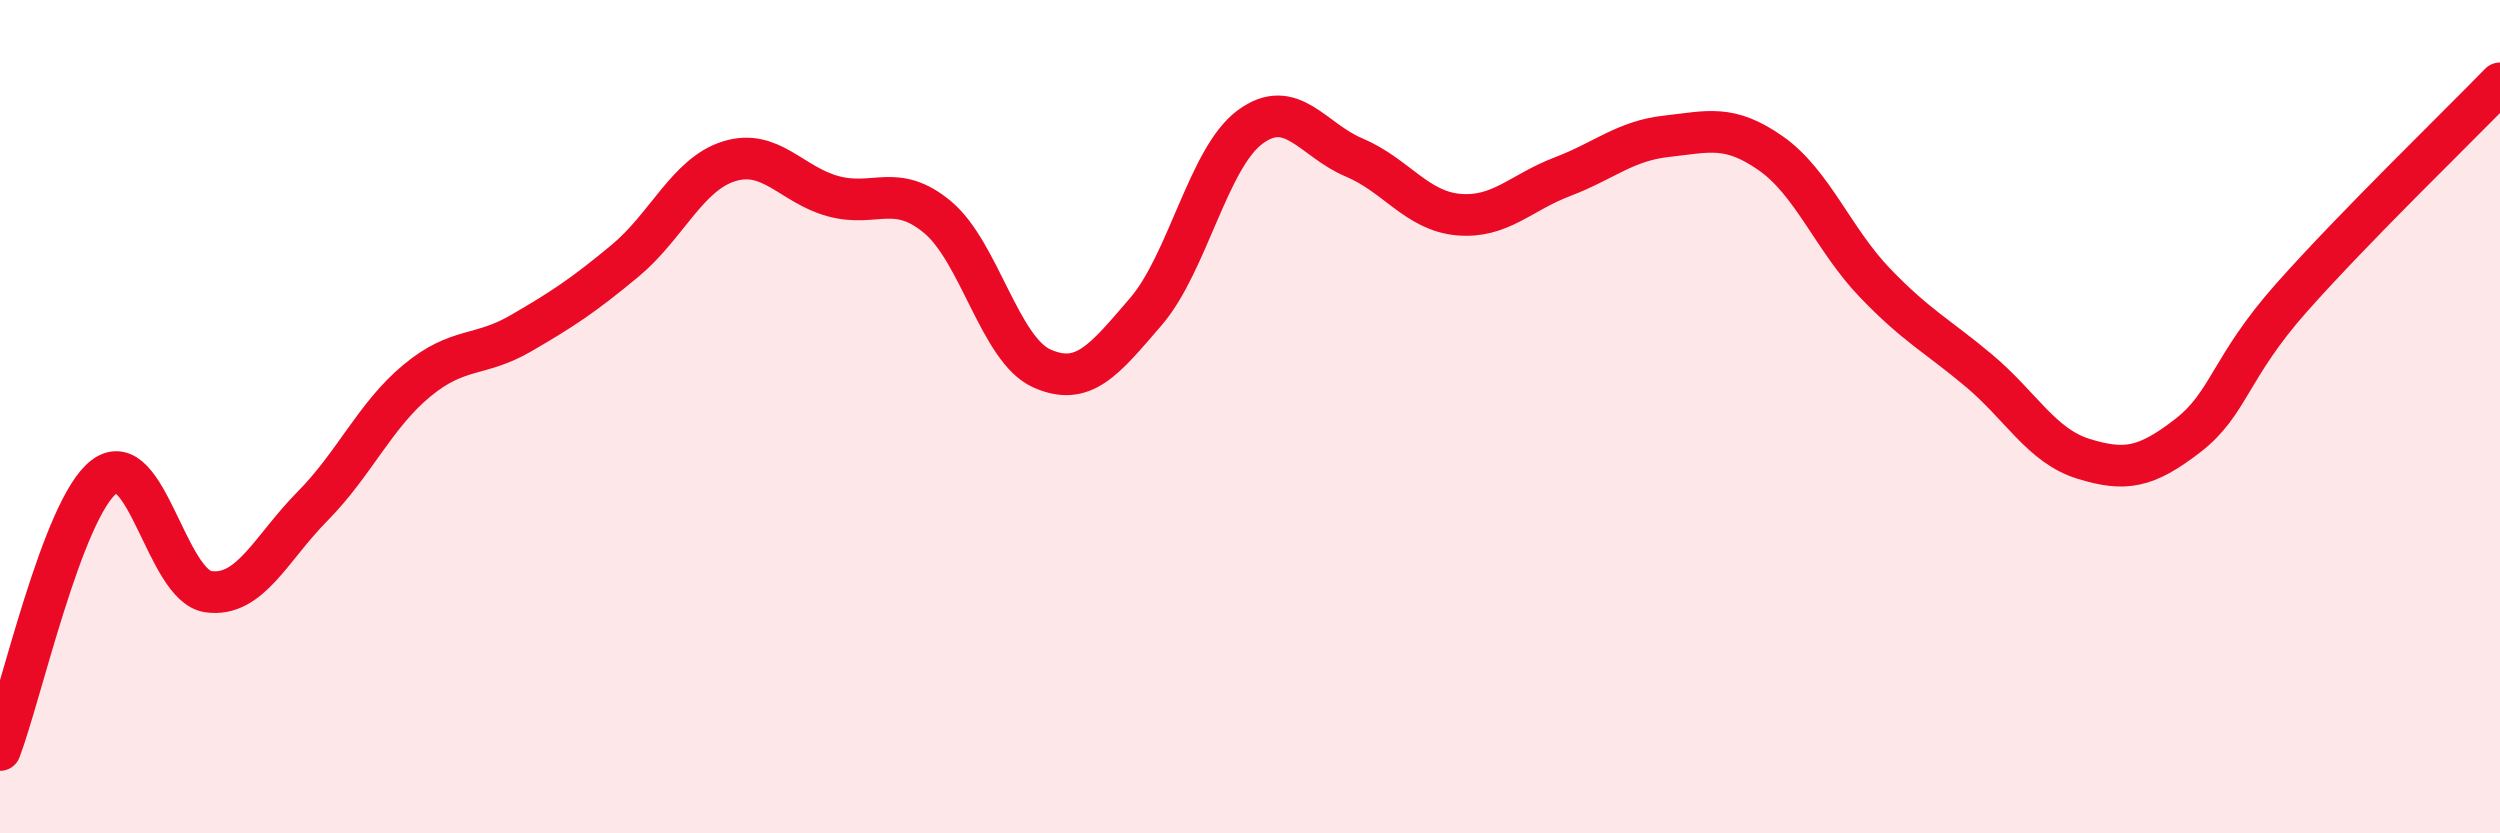
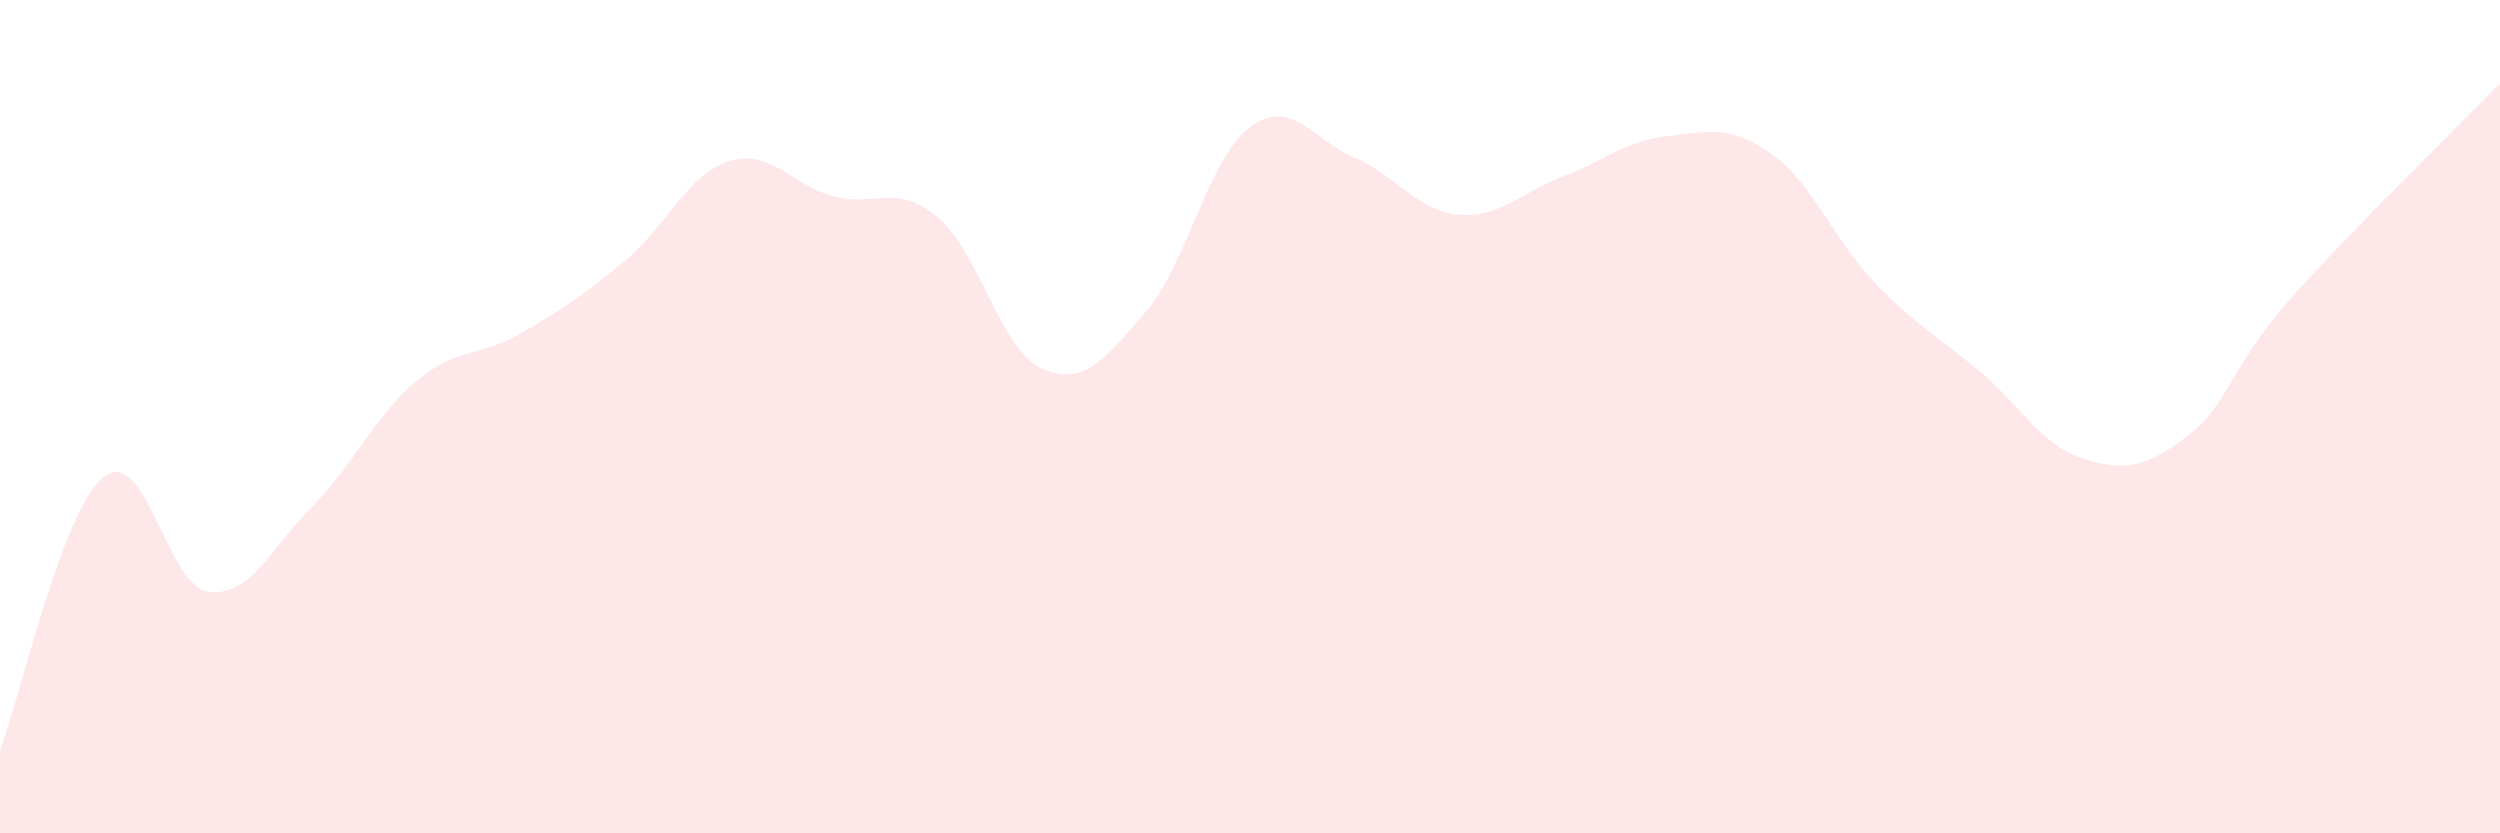
<svg xmlns="http://www.w3.org/2000/svg" width="60" height="20" viewBox="0 0 60 20">
  <path d="M 0,18 C 0.5,16.69 1.5,12.2 2.5,11.44 C 3.5,10.68 4,14.06 5,14.2 C 6,14.34 6.5,13.16 7.5,12.15 C 8.5,11.14 9,9.97 10,9.14 C 11,8.31 11.5,8.58 12.5,8 C 13.5,7.42 14,7.09 15,6.26 C 16,5.43 16.5,4.18 17.5,3.87 C 18.5,3.56 19,4.44 20,4.71 C 21,4.98 21.5,4.38 22.5,5.21 C 23.5,6.04 24,8.39 25,8.84 C 26,9.29 26.5,8.64 27.5,7.48 C 28.5,6.32 29,3.79 30,3.05 C 31,2.31 31.5,3.36 32.5,3.78 C 33.5,4.2 34,5.06 35,5.15 C 36,5.24 36.5,4.62 37.5,4.24 C 38.5,3.86 39,3.38 40,3.27 C 41,3.16 41.5,2.98 42.5,3.68 C 43.5,4.38 44,5.75 45,6.79 C 46,7.83 46.5,8.06 47.5,8.9 C 48.5,9.74 49,10.7 50,11.01 C 51,11.32 51.5,11.23 52.5,10.46 C 53.5,9.69 53.5,8.83 55,7.14 C 56.5,5.45 59,3.03 60,2L60 20L0 20Z" fill="#EB0A25" opacity="0.1" stroke-linecap="round" stroke-linejoin="round" />
-   <path d="M 0,18 C 0.5,16.69 1.5,12.2 2.5,11.44 C 3.5,10.68 4,14.06 5,14.2 C 6,14.34 6.5,13.16 7.5,12.15 C 8.5,11.14 9,9.97 10,9.14 C 11,8.31 11.5,8.58 12.5,8 C 13.5,7.42 14,7.09 15,6.26 C 16,5.43 16.5,4.18 17.5,3.87 C 18.5,3.56 19,4.44 20,4.71 C 21,4.98 21.5,4.38 22.5,5.21 C 23.5,6.04 24,8.39 25,8.84 C 26,9.29 26.5,8.64 27.5,7.48 C 28.5,6.32 29,3.79 30,3.05 C 31,2.31 31.5,3.36 32.5,3.78 C 33.5,4.2 34,5.06 35,5.15 C 36,5.24 36.5,4.62 37.5,4.24 C 38.5,3.86 39,3.38 40,3.27 C 41,3.16 41.5,2.98 42.5,3.68 C 43.5,4.38 44,5.75 45,6.79 C 46,7.83 46.5,8.06 47.5,8.9 C 48.5,9.74 49,10.7 50,11.01 C 51,11.32 51.5,11.23 52.5,10.46 C 53.5,9.69 53.5,8.83 55,7.14 C 56.5,5.45 59,3.03 60,2" stroke="#EB0A25" stroke-width="1" fill="none" stroke-linecap="round" stroke-linejoin="round" />
</svg>